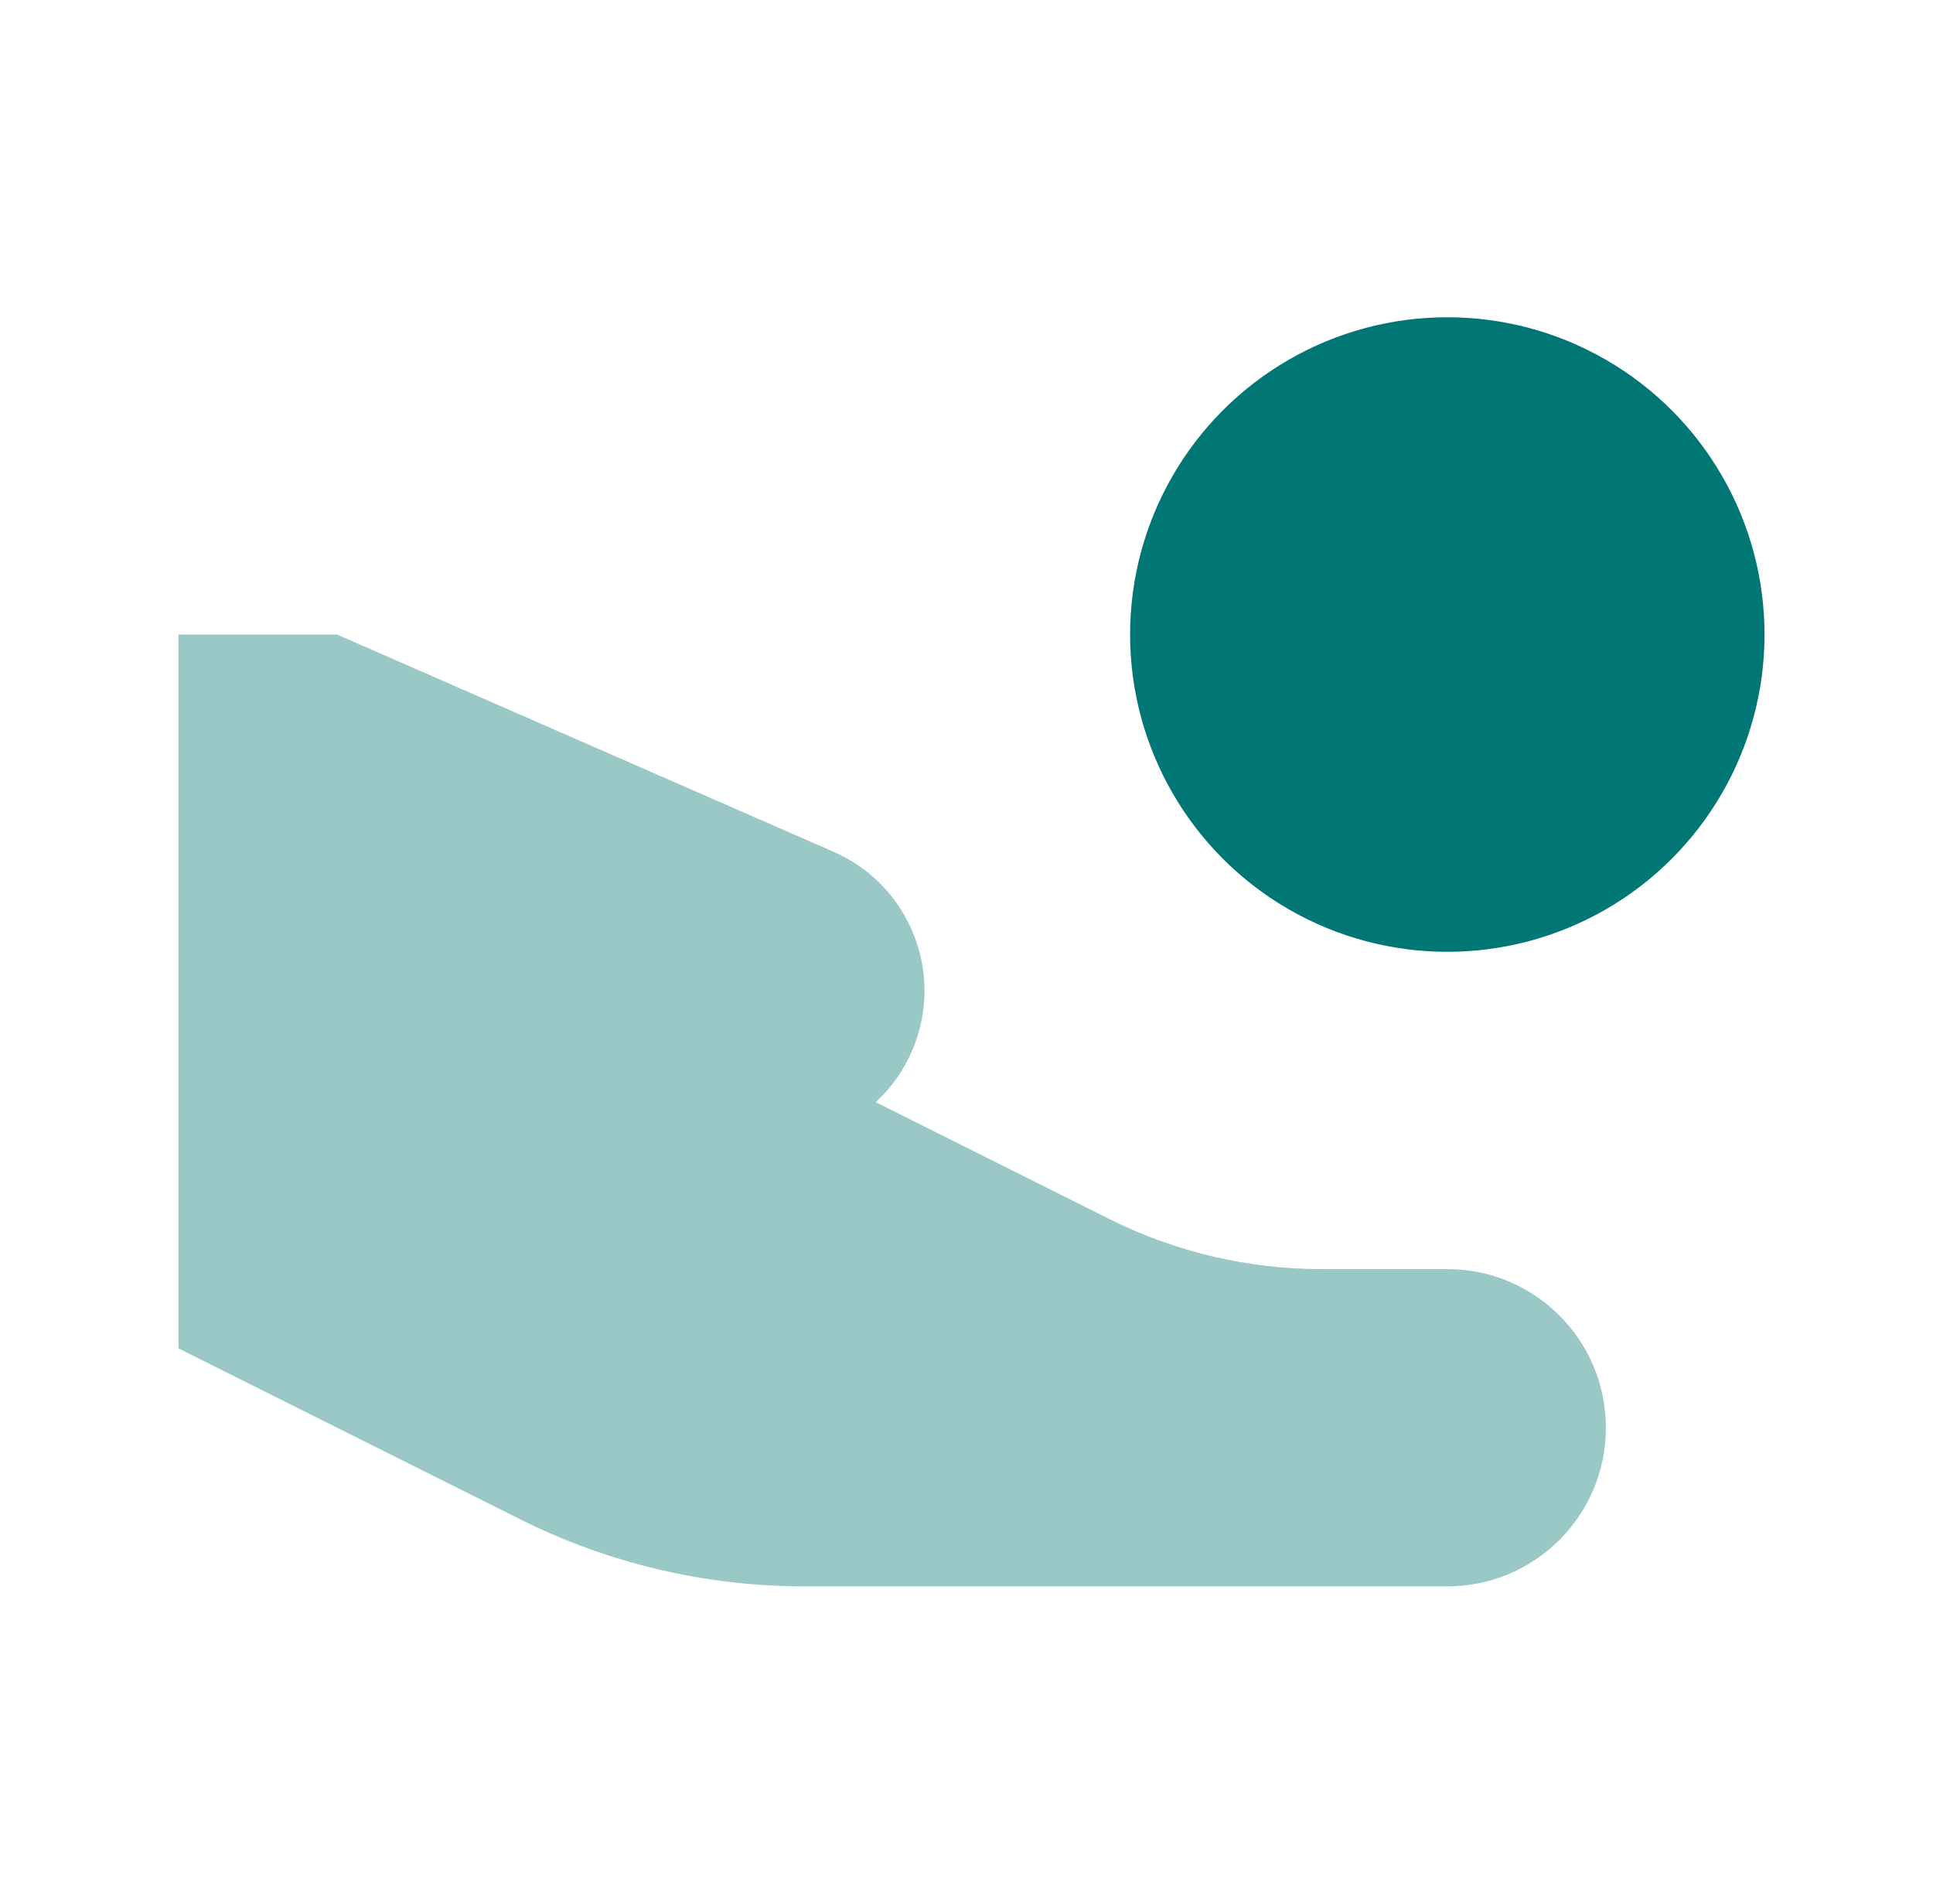
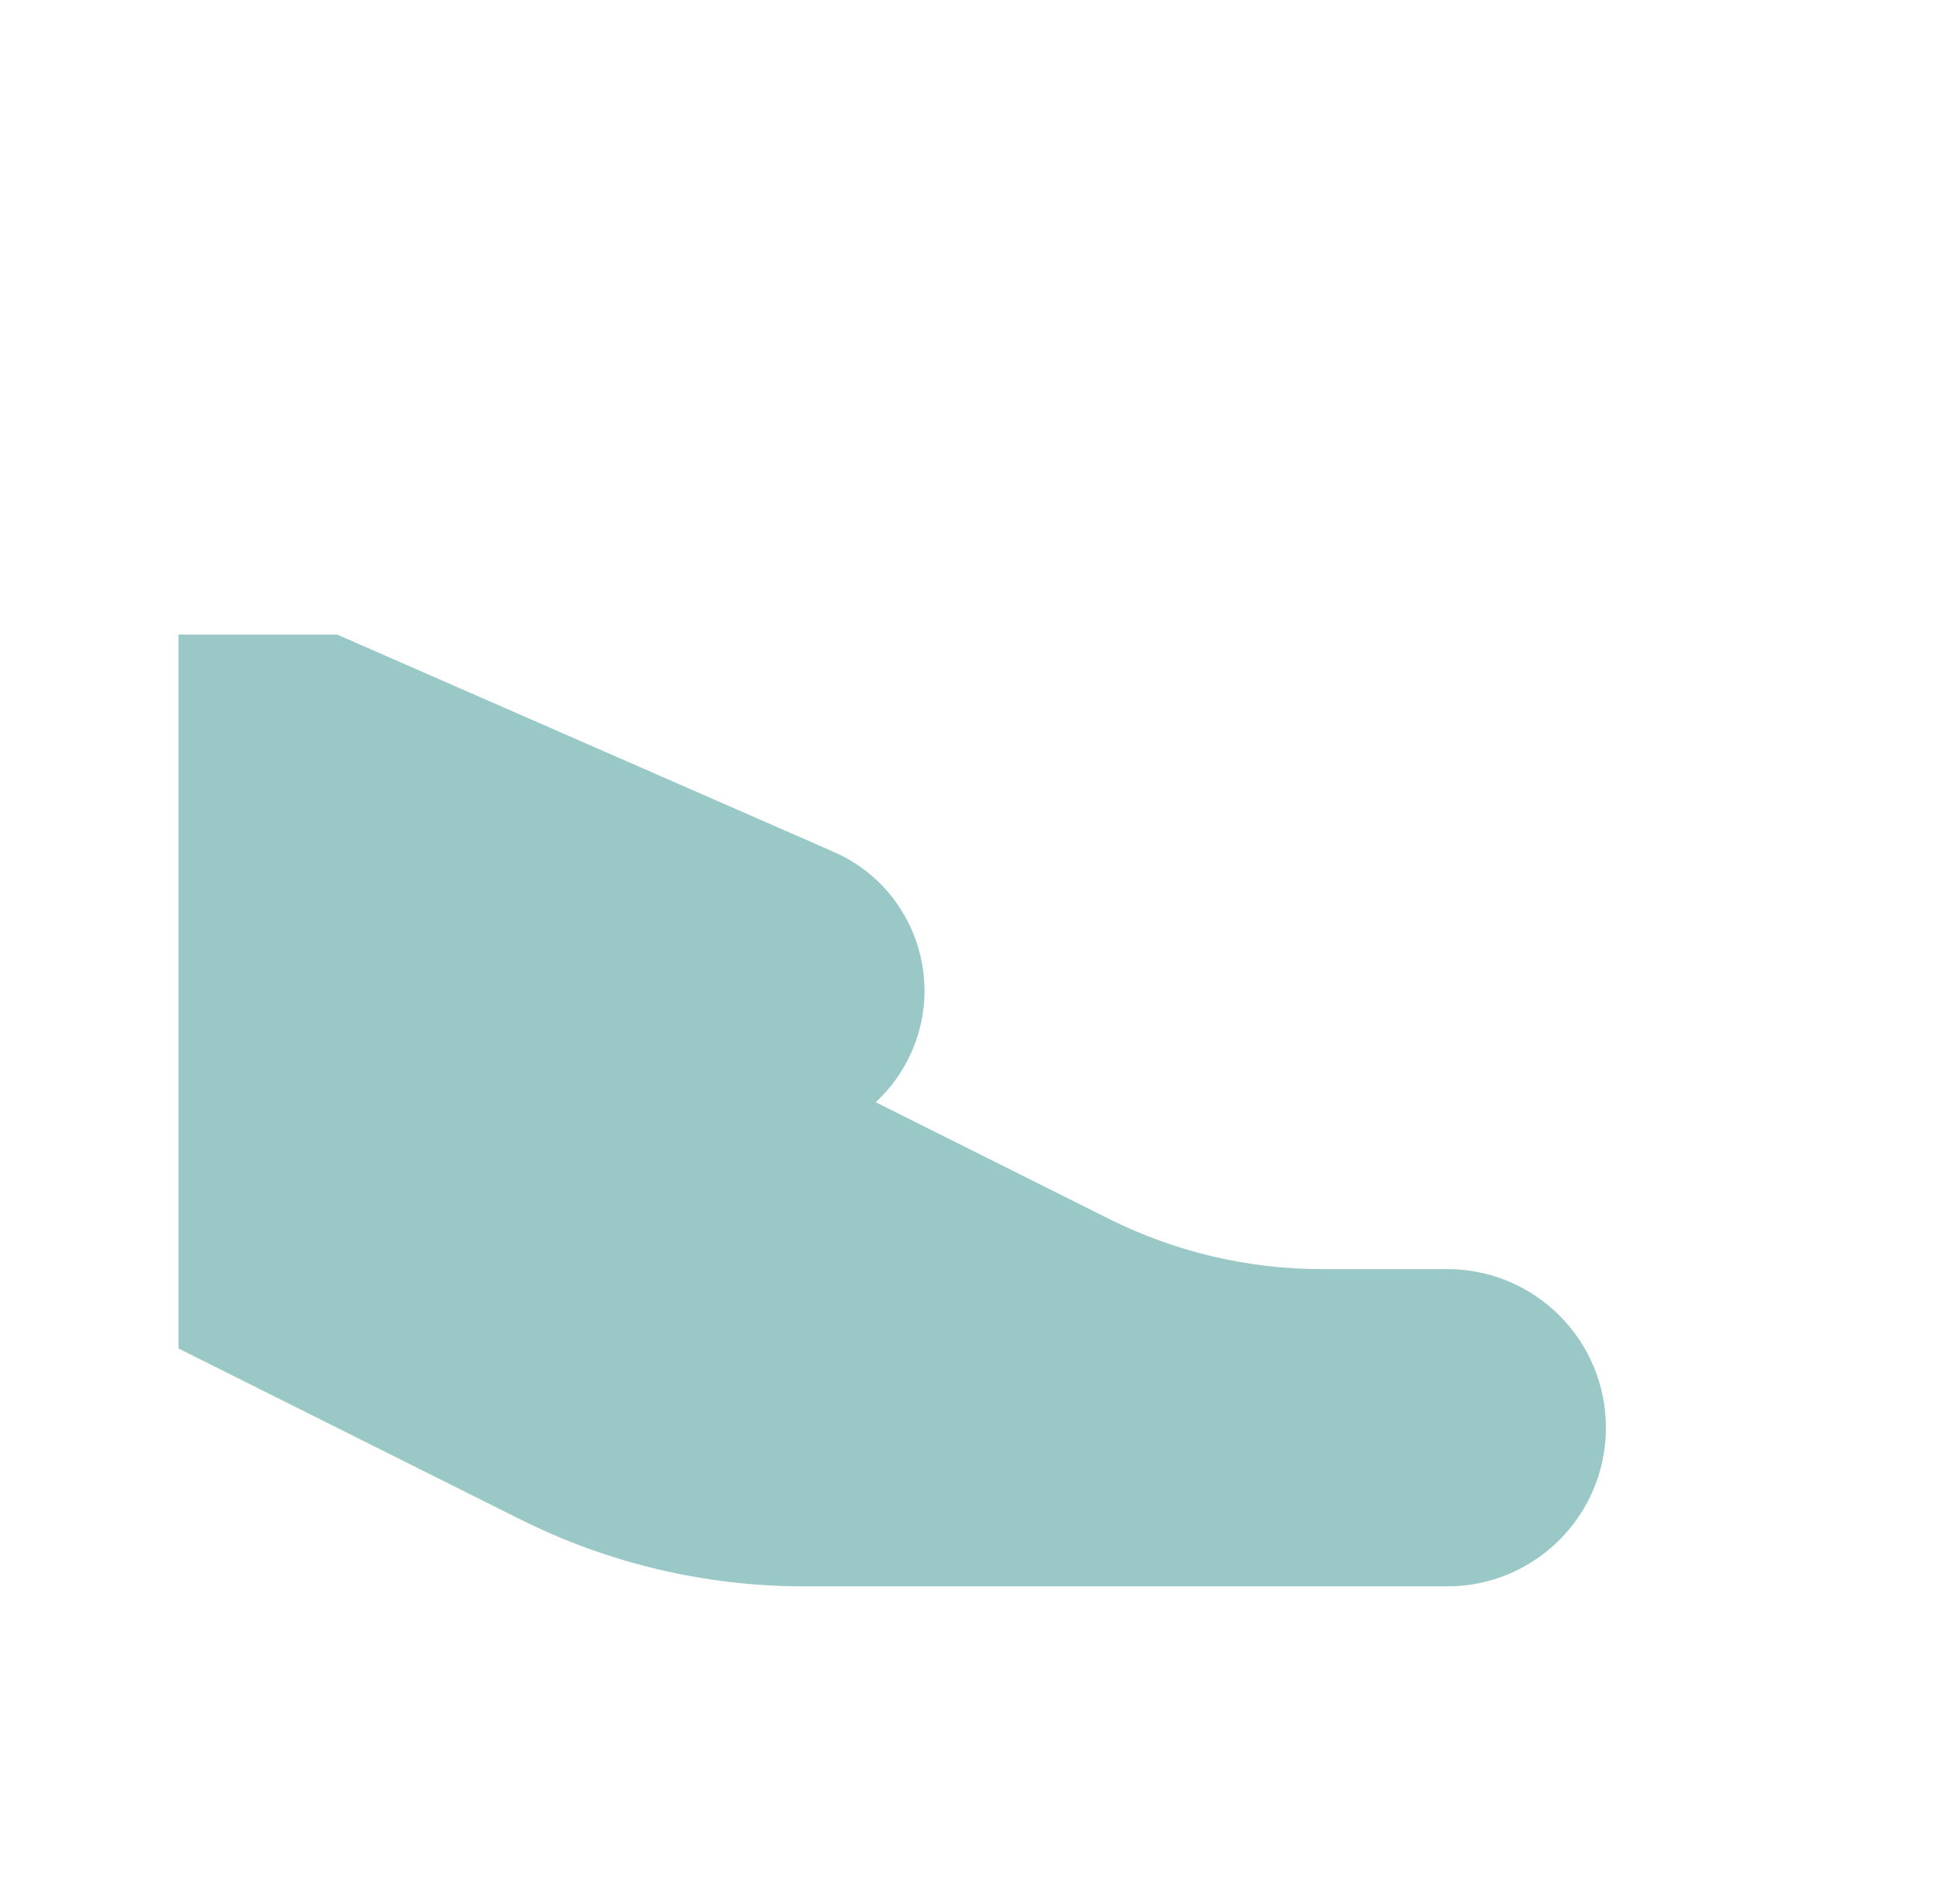
<svg xmlns="http://www.w3.org/2000/svg" width="65" height="64" viewBox="0 0 65 64" fill="none">
-   <path opacity="0.4" d="M11.334 21.333H6.001V45.333L17.497 51.081C20.459 52.562 23.725 53.333 27.037 53.333H48.668C51.613 53.333 54.001 50.946 54.001 48C54.001 45.054 51.613 42.667 48.668 42.667H44.445C41.961 42.667 39.511 42.088 37.289 40.977L29.446 37.056C29.959 36.584 30.383 35.998 30.675 35.316C31.778 32.742 30.599 29.761 28.034 28.639L11.334 21.333Z" fill="#007775" />
-   <circle cx="48.668" cy="21.333" r="10.667" fill="#007775" />
+   <path opacity="0.4" d="M11.334 21.333H6.001V45.333L17.497 51.081C20.459 52.562 23.725 53.333 27.037 53.333H48.668C51.613 53.333 54.001 50.946 54.001 48C54.001 45.054 51.613 42.667 48.668 42.667H44.445C41.961 42.667 39.511 42.088 37.289 40.977L29.446 37.056C29.959 36.584 30.383 35.998 30.675 35.316C31.778 32.742 30.599 29.761 28.034 28.639Z" fill="#007775" />
</svg>